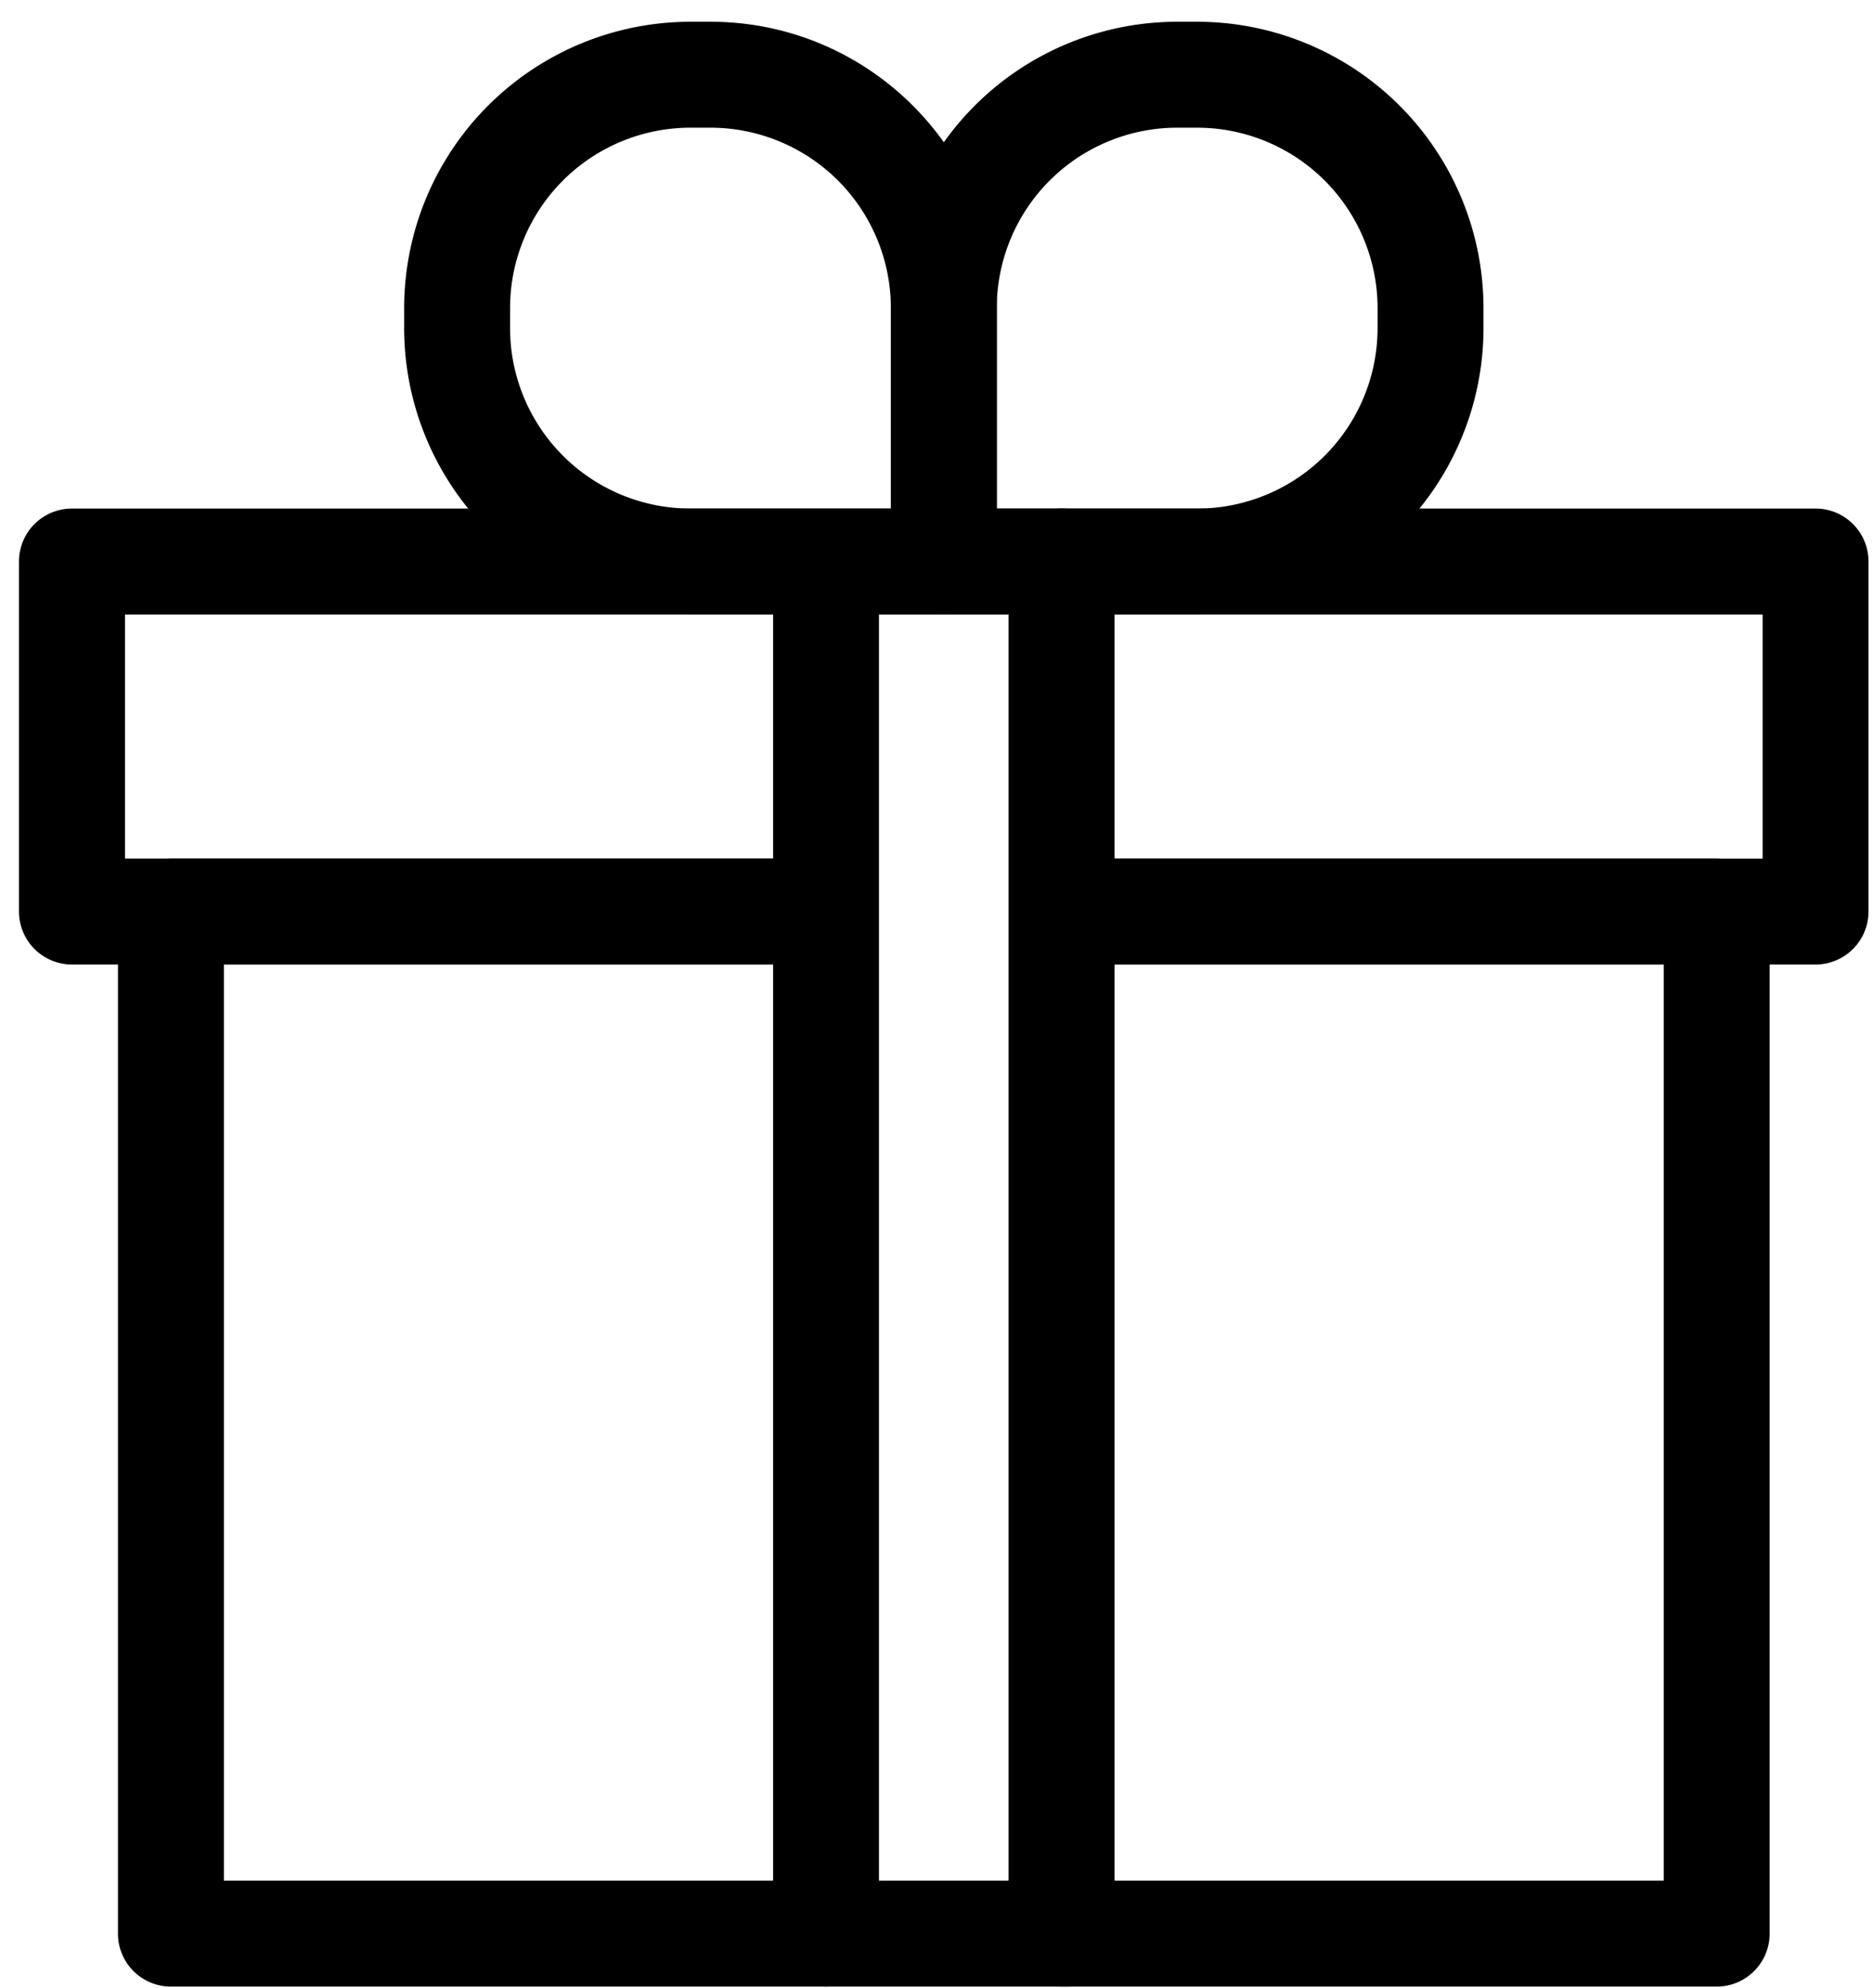
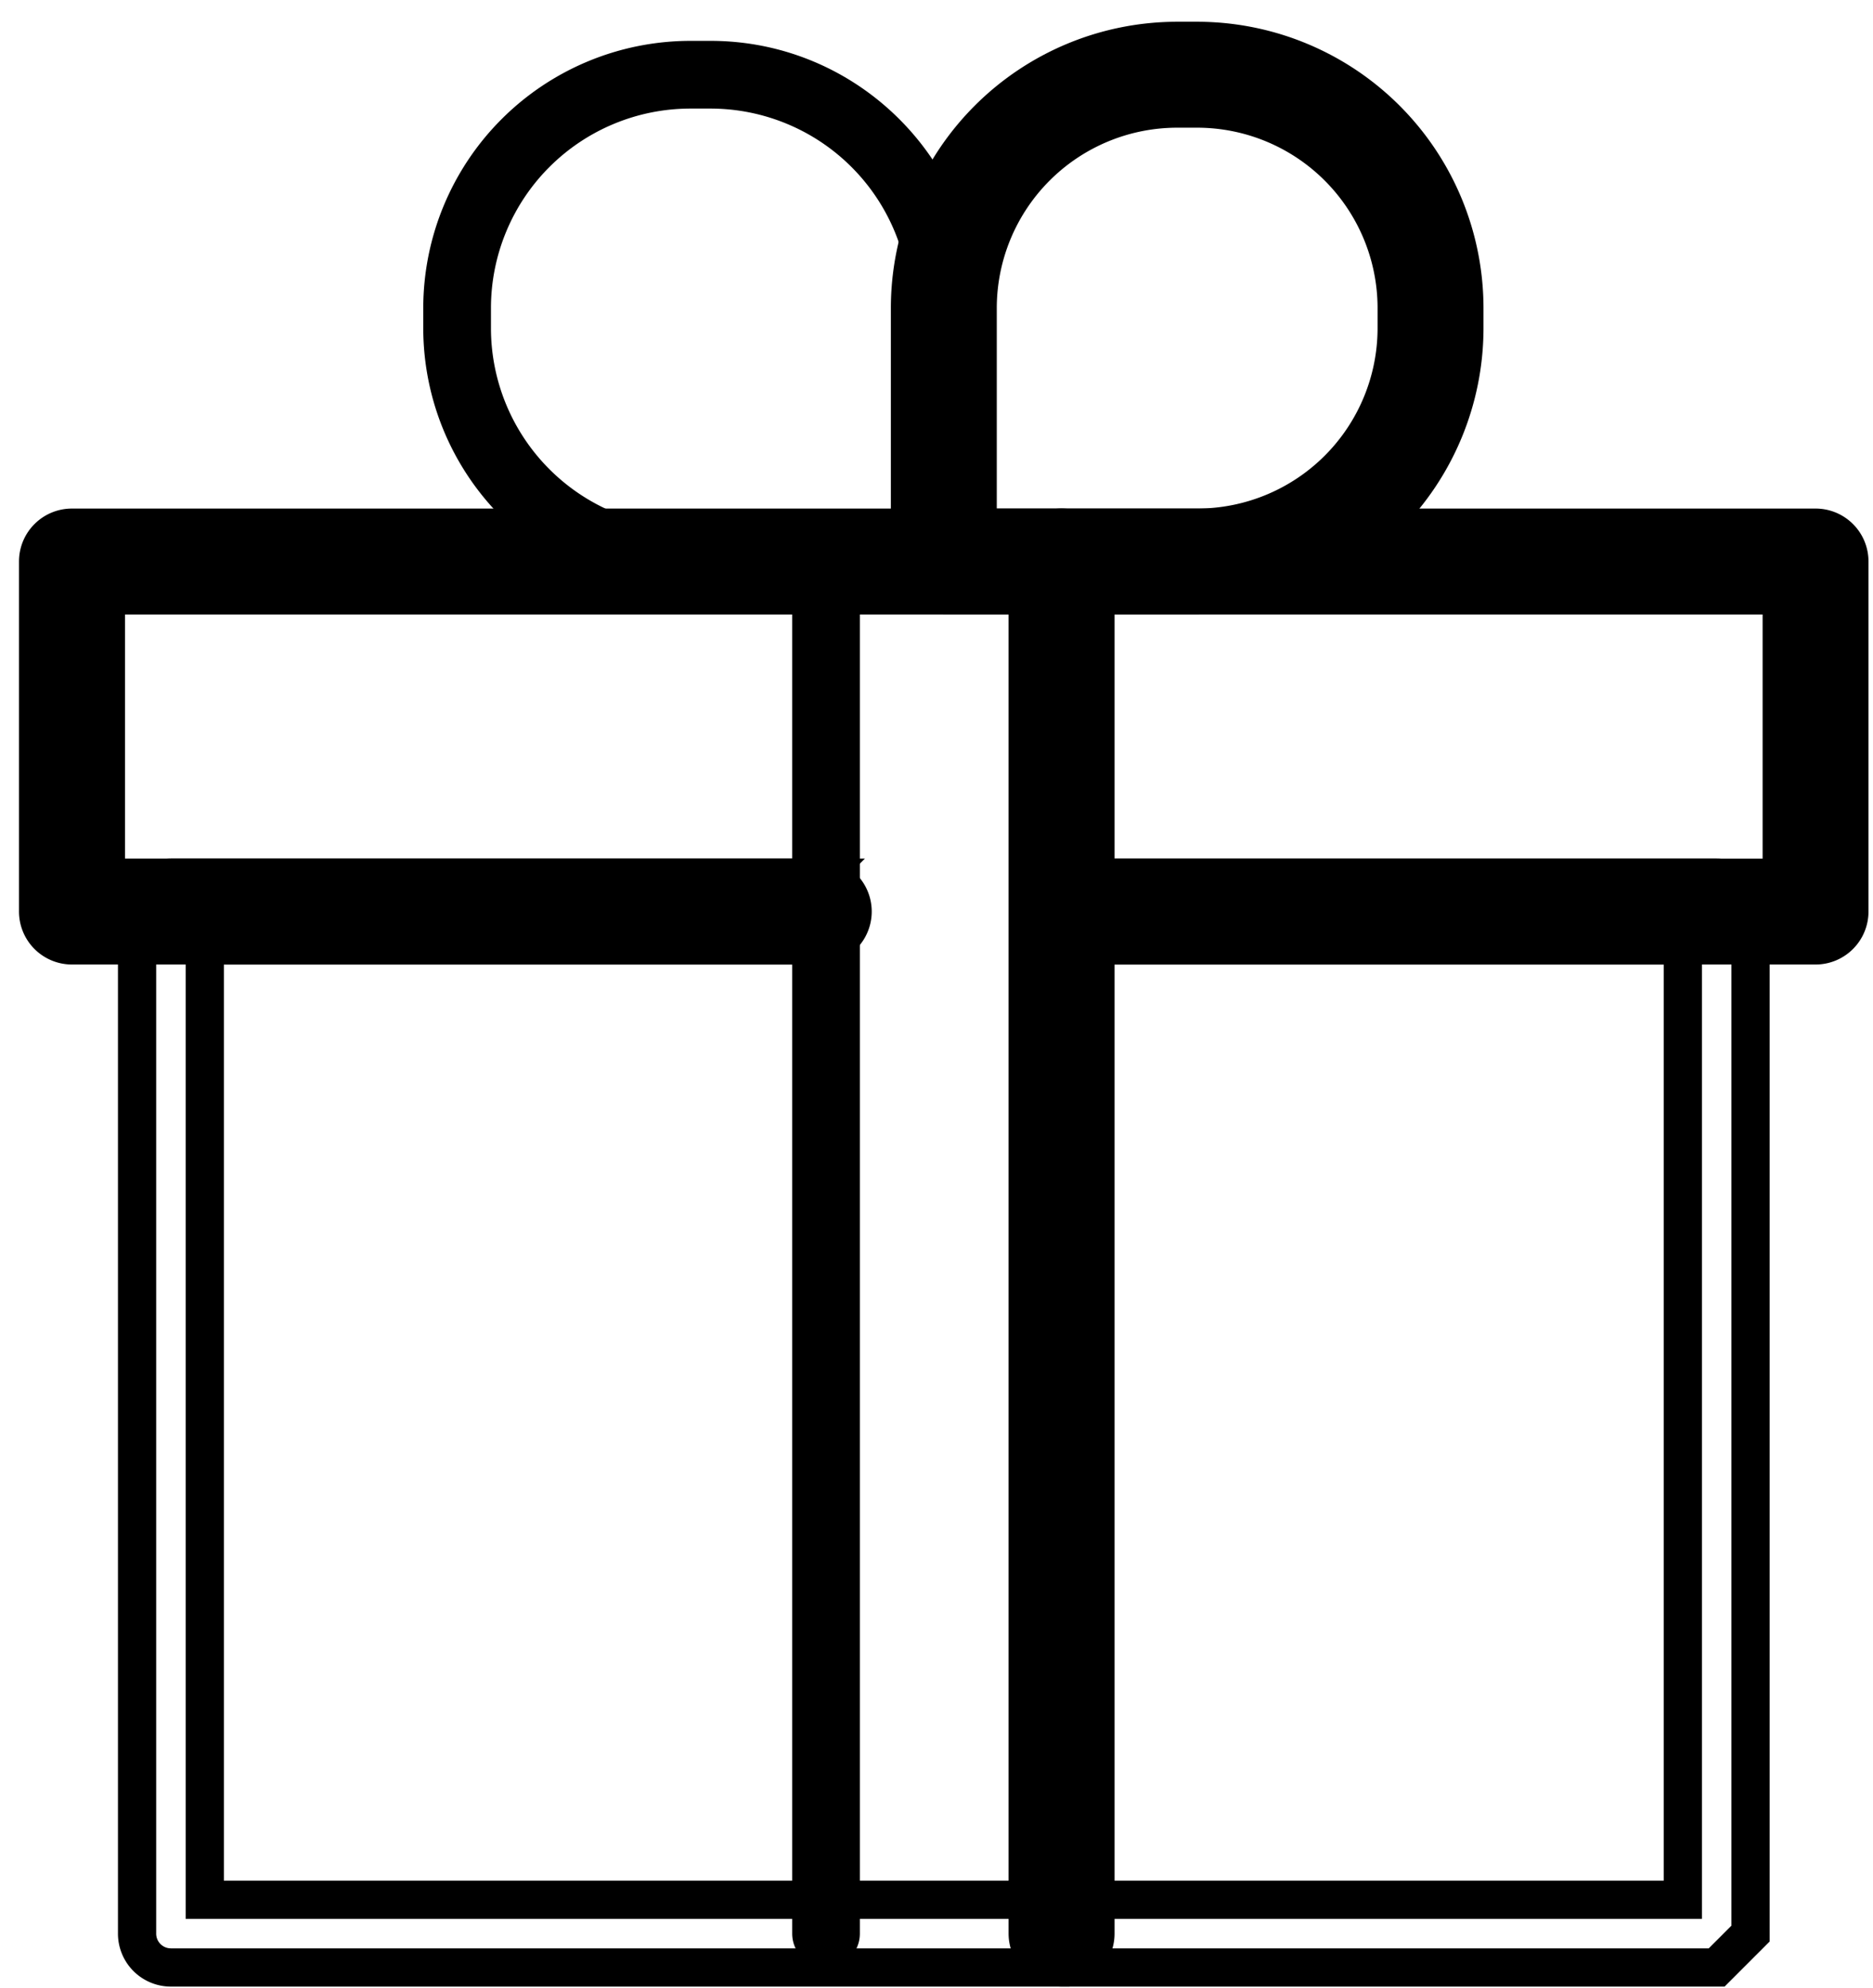
<svg xmlns="http://www.w3.org/2000/svg" width="49" height="52" viewBox="0 0 49 52">
  <g>
    <g>
-       <path fill="#000" d="M44.91 51.462H4.471a.885.885 0 0 1-.885-.886V23.843c0-.49.396-.886.885-.886h16.754a.886.886 0 1 1 0 1.771H5.357v24.963h38.668V24.728h-16.1a.885.885 0 1 1 0-1.771H44.91c.49 0 .886.396.886.886v26.733c0 .49-.397.886-.886.886z" />
-     </g>
+       </g>
    <g>
-       <path fill="none" stroke="#000" stroke-miterlimit="20" d="M44.91 51.462v0H4.471a.885.885 0 0 1-.885-.886V23.843c0-.49.396-.886.885-.886h16.754a.886.886 0 1 1 0 1.771H5.357v24.963h38.668v0-24.963 0h-16.1a.885.885 0 1 1 0-1.771H44.91c.49 0 .886.396.886.886v26.733c0 .49-.397.886-.886.886z" />
+       <path fill="none" stroke="#000" stroke-miterlimit="20" d="M44.91 51.462v0H4.471a.885.885 0 0 1-.885-.886V23.843c0-.49.396-.886.885-.886h16.754a.886.886 0 1 1 0 1.771H5.357v24.963h38.668v0-24.963 0h-16.1a.885.885 0 1 1 0-1.771H44.91c.49 0 .886.396.886.886v26.733z" />
    </g>
    <g>
      <path fill="#000" d="M47.498 24.728H27.925a.885.885 0 1 1 0-1.77h18.687v-7.385H2.77v7.384h18.65a.885.885 0 1 1 0 1.771H1.882a.885.885 0 0 1-.885-.886v-9.155c0-.489.396-.885.885-.885h45.615c.49 0 .885.396.885.885v9.155c0 .49-.396.886-.885.886z" />
    </g>
    <g>
      <path fill="none" stroke="#000" stroke-miterlimit="20" d="M47.498 24.728v0H27.925a.885.885 0 1 1 0-1.77h18.687v0-7.385 0H2.77v7.384h18.65a.885.885 0 1 1 0 1.771H1.882a.885.885 0 0 1-.885-.886v-9.155c0-.489.396-.885.885-.885h45.615c.49 0 .885.396.885.885v9.155c0 .49-.396.886-.885.886z" />
    </g>
    <g>
      <path fill="#000" d="M21.61 51.462a.886.886 0 0 1-.885-.886V14.687a.886.886 0 0 1 1.77 0v35.889c0 .49-.395.886-.884.886z" />
    </g>
    <g>
-       <path fill="none" stroke="#000" stroke-miterlimit="20" d="M21.61 51.462a.886.886 0 0 1-.885-.886V14.687a.886.886 0 0 1 1.77 0v35.889c0 .49-.395.886-.884.886z" />
-     </g>
+       </g>
    <g>
      <path fill="#000" d="M27.772 51.462a.886.886 0 0 1-.886-.886V14.687a.886.886 0 0 1 1.772 0v35.889c0 .49-.397.886-.886.886z" />
    </g>
    <g>
      <path fill="none" stroke="#000" stroke-miterlimit="20" d="M27.772 51.462a.886.886 0 0 1-.886-.886V14.687a.886.886 0 0 1 1.772 0v35.889c0 .49-.397.886-.886.886z" />
    </g>
    <g>
      <path fill="#000" d="M18.059 15.573a6.994 6.994 0 0 1-6.986-6.986v-.532a6.994 6.994 0 0 1 6.986-6.986h.53c3.854 0 6.988 3.134 6.988 6.986v6.632c0 .49-.397.886-.886.886zm0-12.733a5.22 5.22 0 0 0-5.215 5.215v.532a5.221 5.221 0 0 0 5.215 5.215h5.747V8.055A5.221 5.221 0 0 0 18.59 2.84z" />
    </g>
    <g>
-       <path fill="none" stroke="#000" stroke-miterlimit="20" d="M18.059 15.573a6.994 6.994 0 0 1-6.986-6.986v-.532a6.994 6.994 0 0 1 6.986-6.986h.53c3.854 0 6.988 3.134 6.988 6.986v6.632c0 .49-.397.886-.886.886zm-5.215-7.518v.532a5.221 5.221 0 0 0 5.215 5.215h5.747V8.055A5.221 5.221 0 0 0 18.59 2.84h-.531a5.22 5.22 0 0 0-5.215 5.215z" />
-     </g>
+       </g>
    <g>
      <path fill="#000" d="M24.69 15.573a.885.885 0 0 1-.884-.886V8.055a6.994 6.994 0 0 1 6.986-6.986h.532a6.994 6.994 0 0 1 6.986 6.986v.532a6.994 6.994 0 0 1-6.986 6.986zm.887-1.771h5.747a5.221 5.221 0 0 0 5.215-5.215v-.532a5.222 5.222 0 0 0-5.215-5.215h-.532a5.222 5.222 0 0 0-5.215 5.215z" />
    </g>
    <g>
      <path fill="none" stroke="#000" stroke-miterlimit="20" d="M24.69 15.573a.885.885 0 0 1-.884-.886V8.055a6.994 6.994 0 0 1 6.986-6.986h.532a6.994 6.994 0 0 1 6.986 6.986v.532a6.994 6.994 0 0 1-6.986 6.986zm6.634-1.771a5.221 5.221 0 0 0 5.215-5.215v-.532a5.222 5.222 0 0 0-5.215-5.215h-.532a5.222 5.222 0 0 0-5.215 5.215v5.747z" />
    </g>
  </g>
</svg>